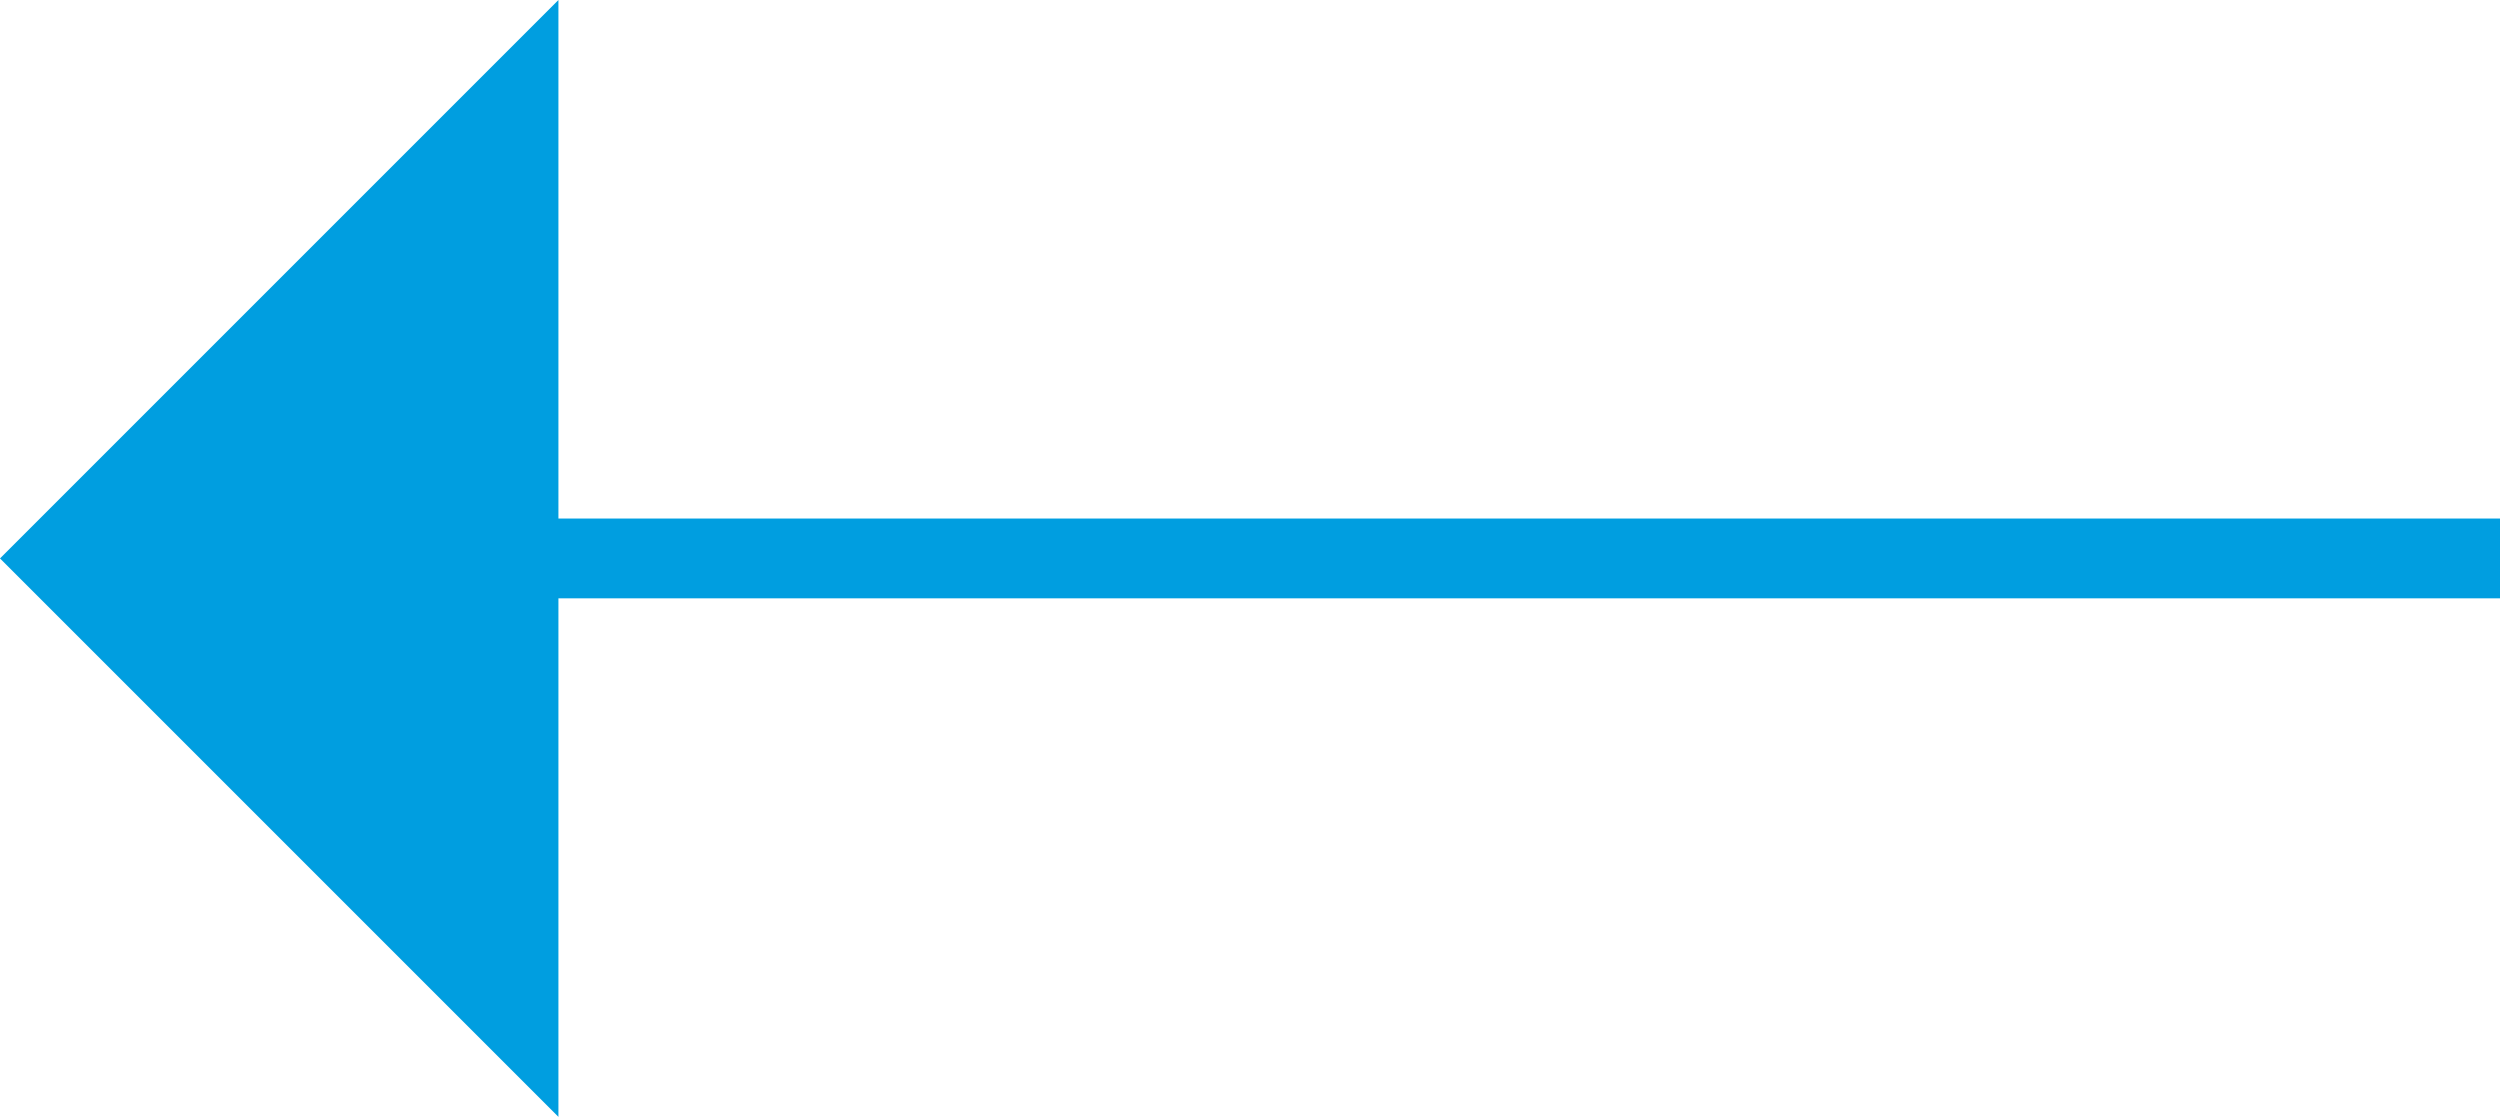
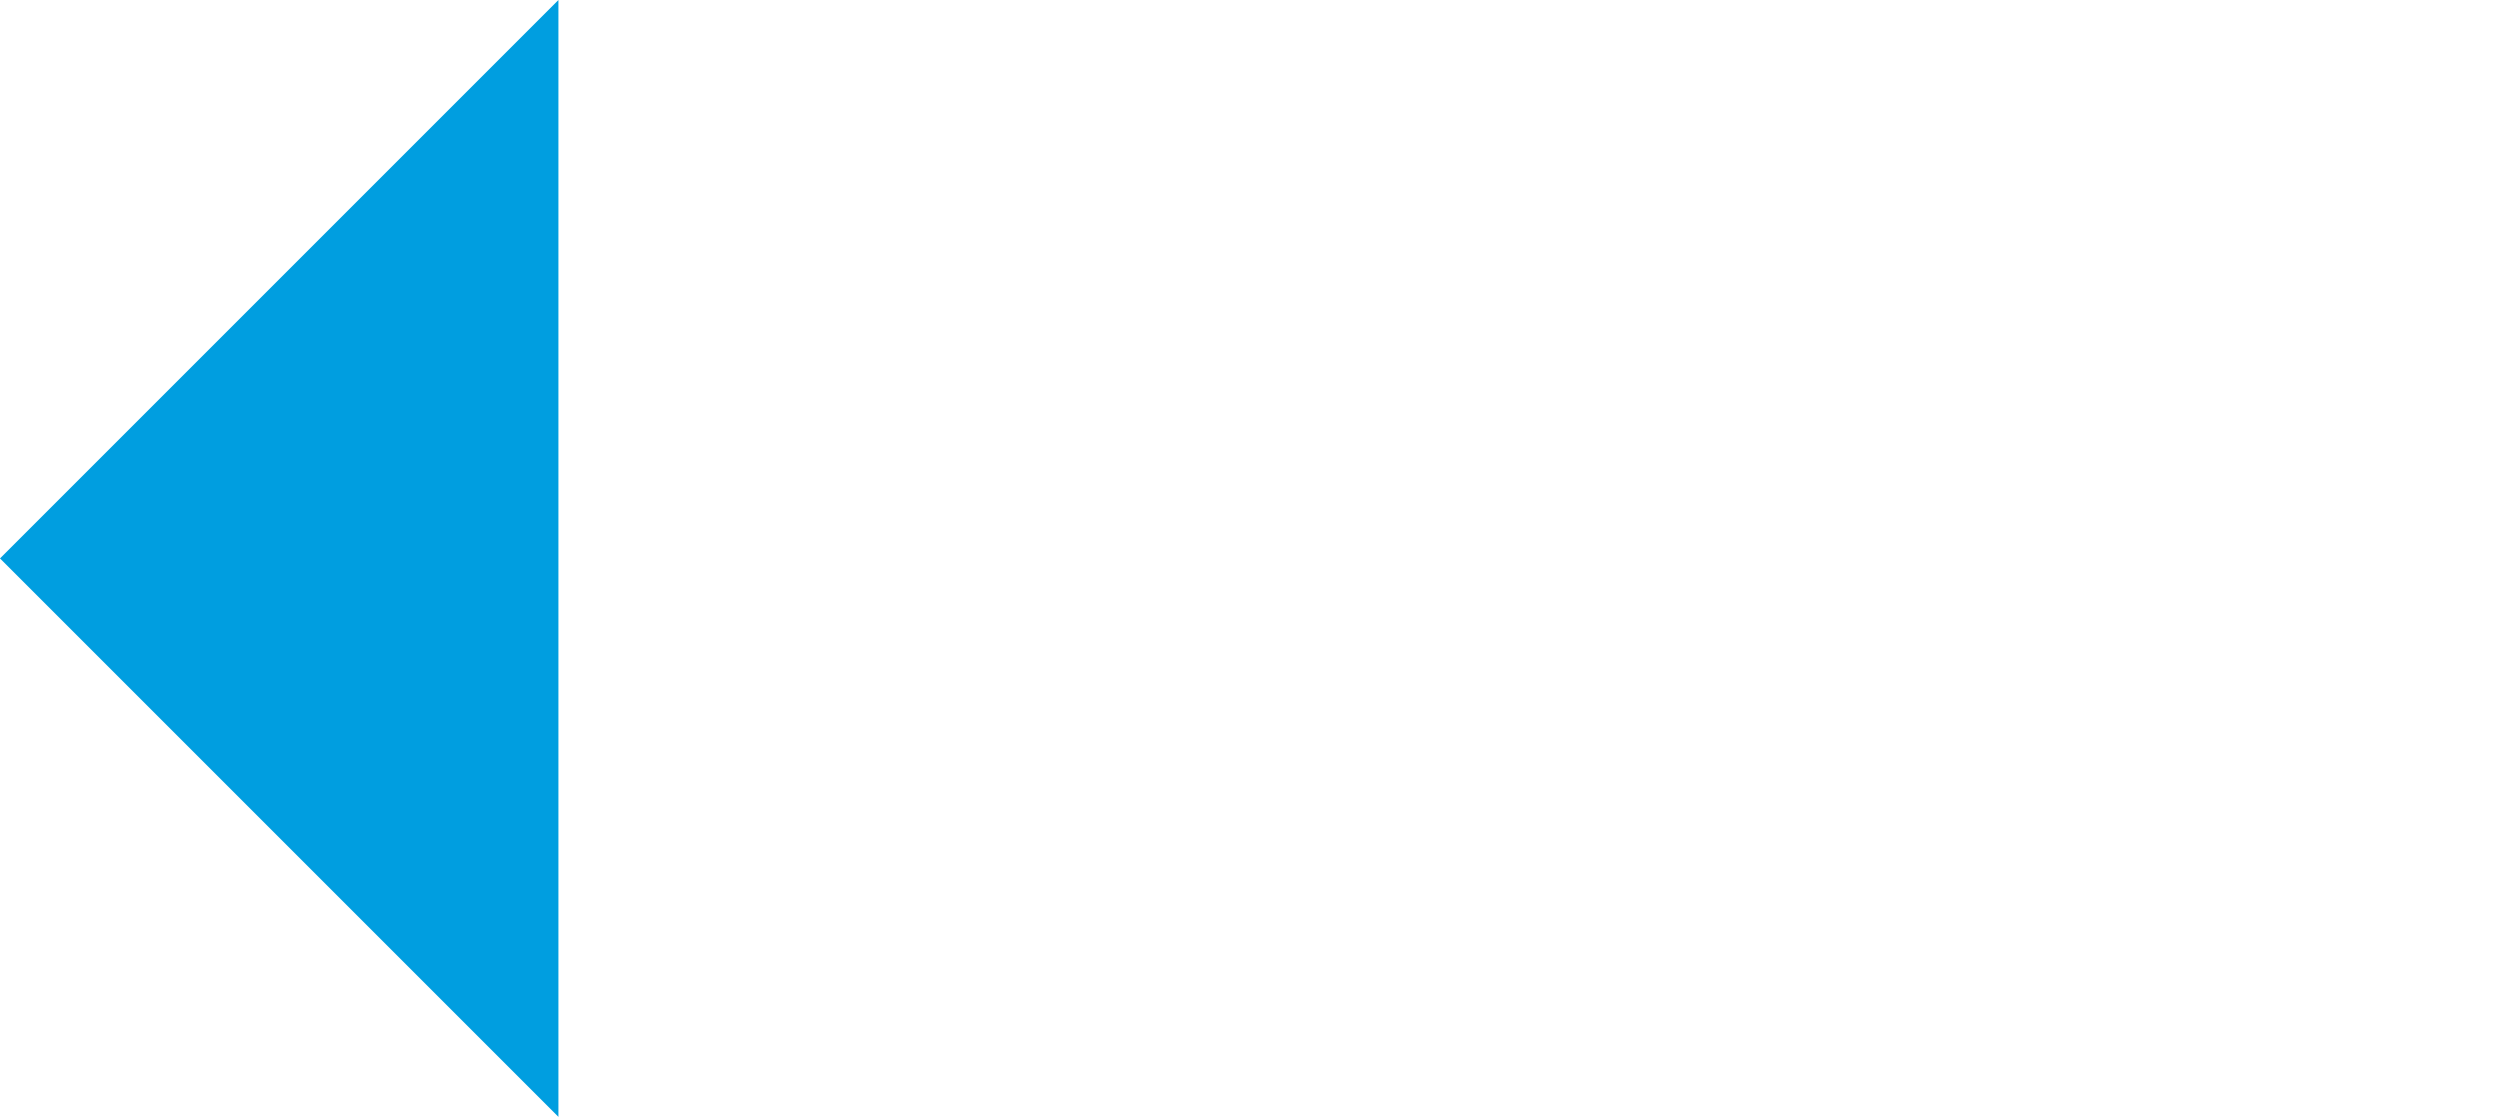
<svg xmlns="http://www.w3.org/2000/svg" width="31.338" height="14" viewBox="0 0 31.338 14">
  <g id="Group_104" data-name="Group 104" transform="translate(-150 -613)">
-     <line id="Line_2" data-name="Line 2" x1="26.338" transform="translate(181.338 620) rotate(180)" fill="none" stroke="#009ee0" stroke-width="1" />
    <path id="Polygon_1" data-name="Polygon 1" d="M7,0l7,7H0Z" transform="translate(150 627) rotate(-90)" fill="#009ee0" />
  </g>
</svg>